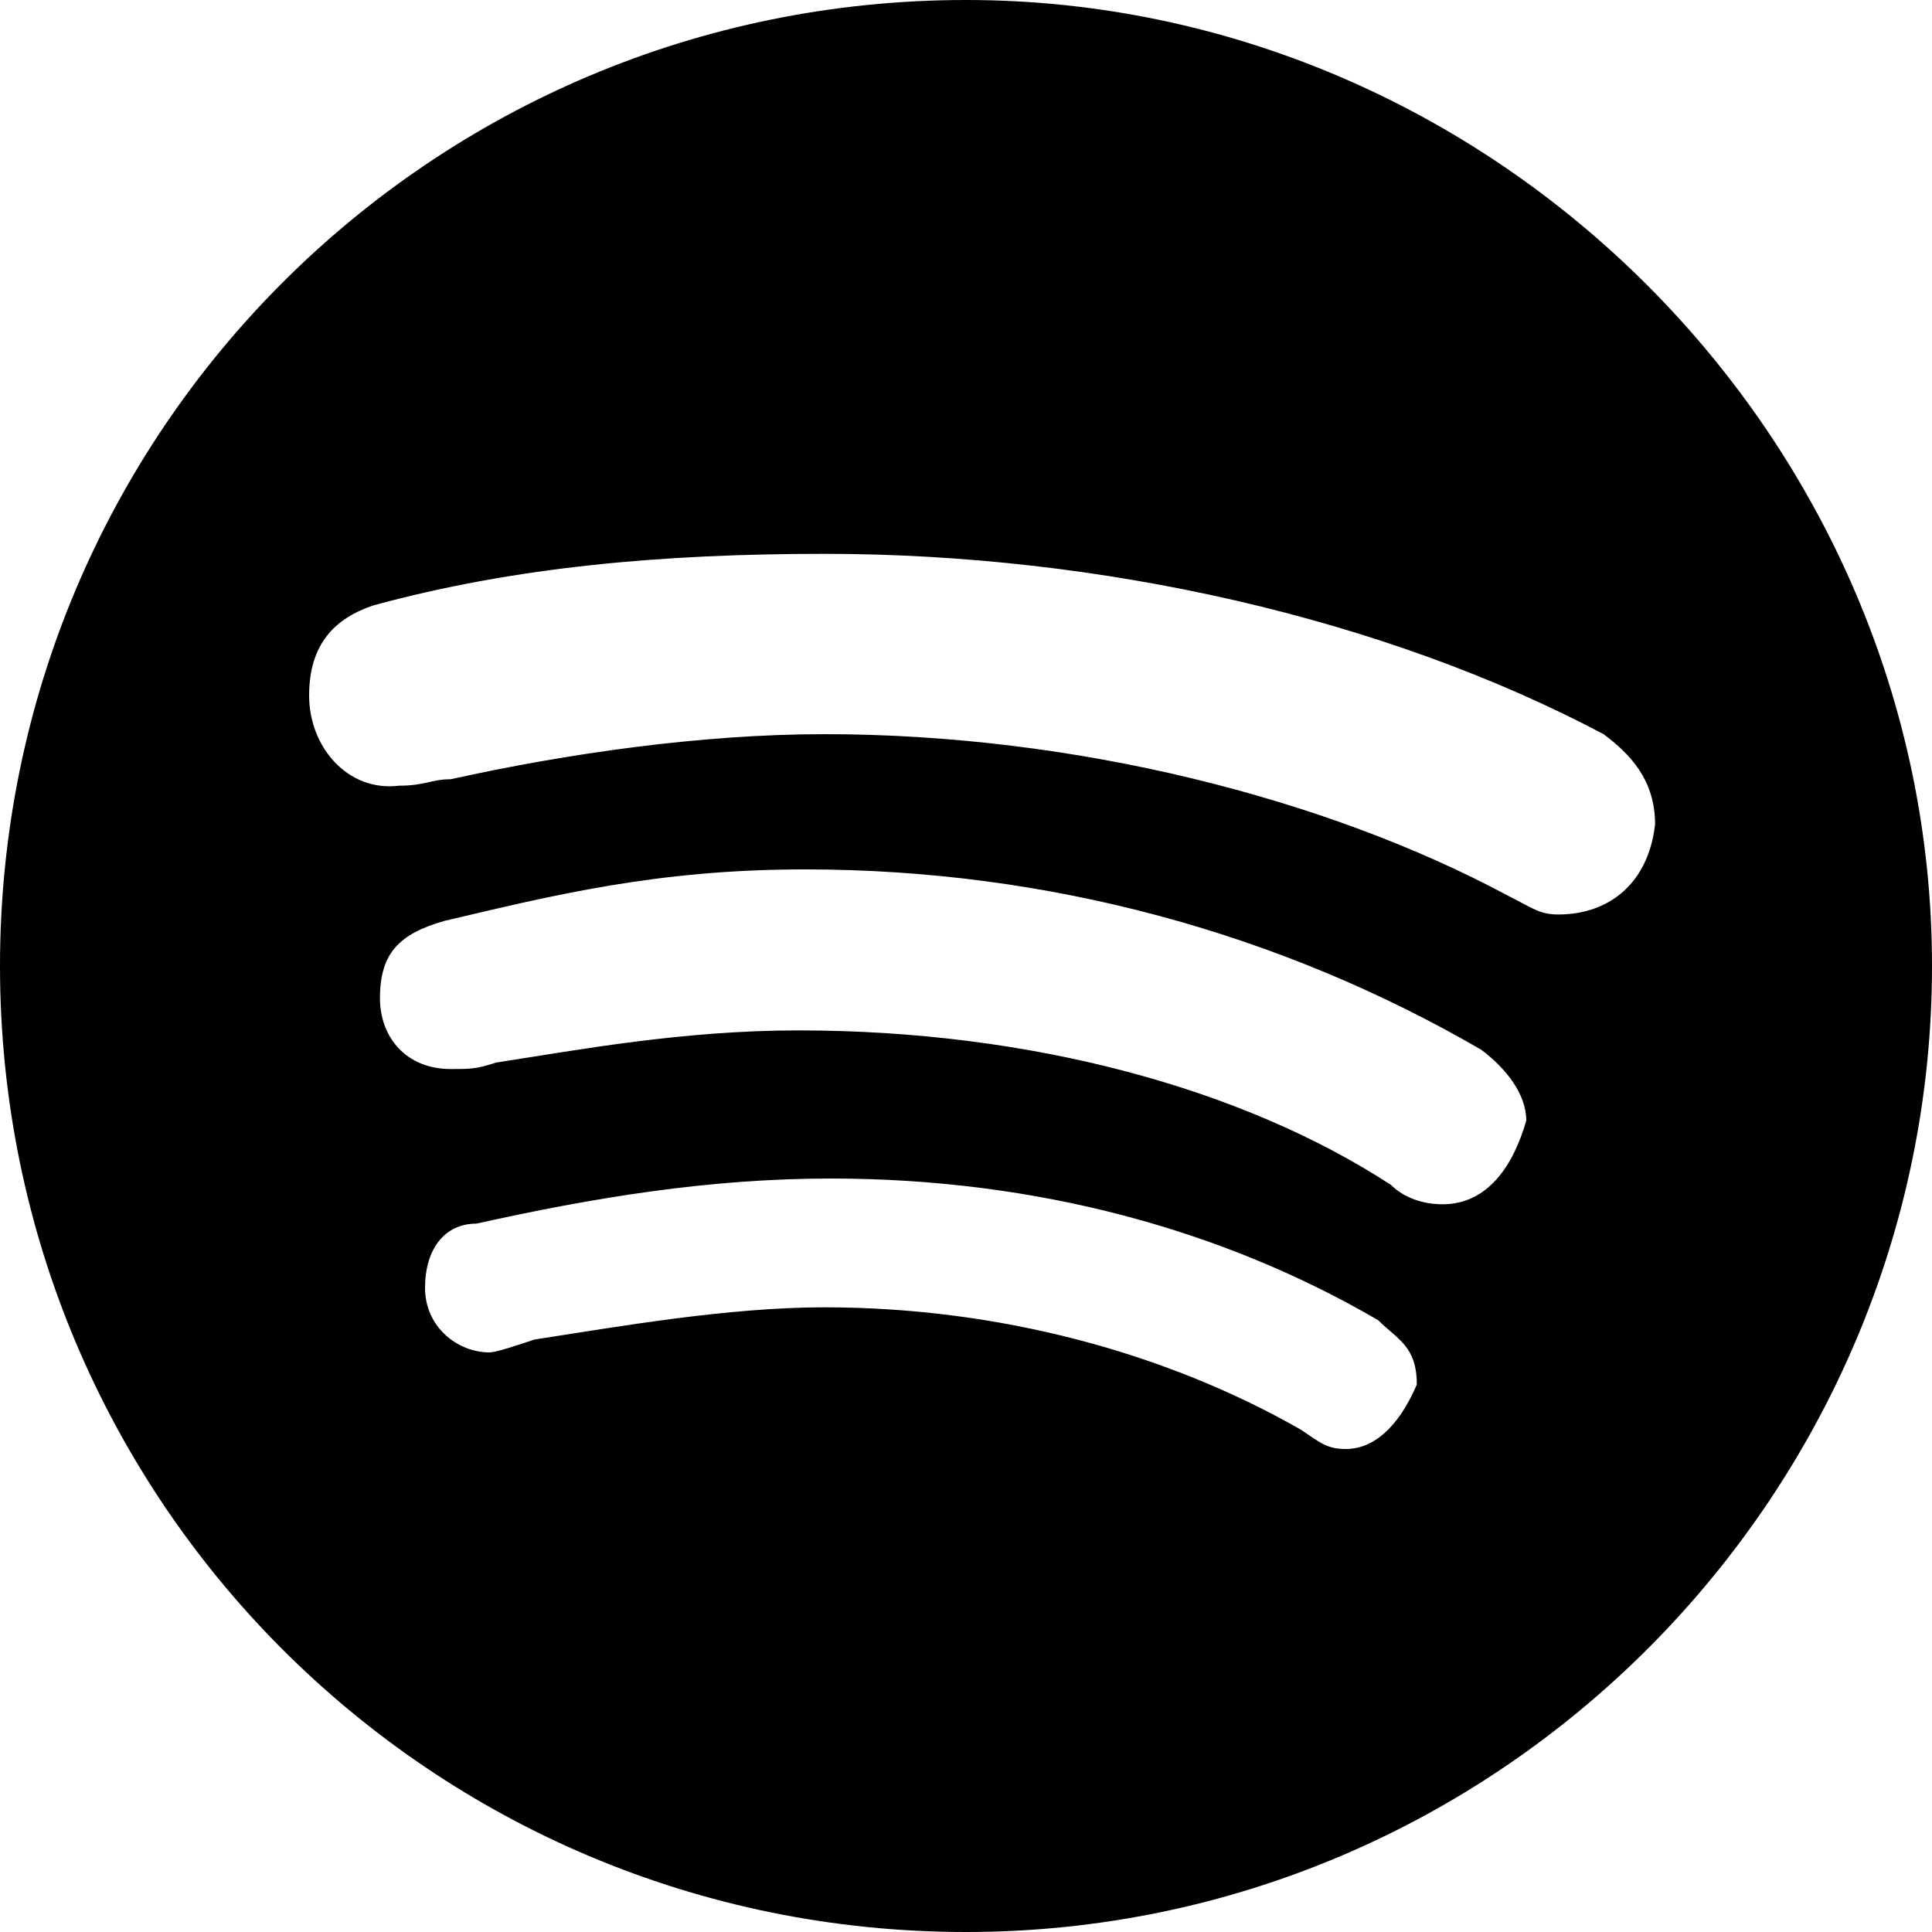
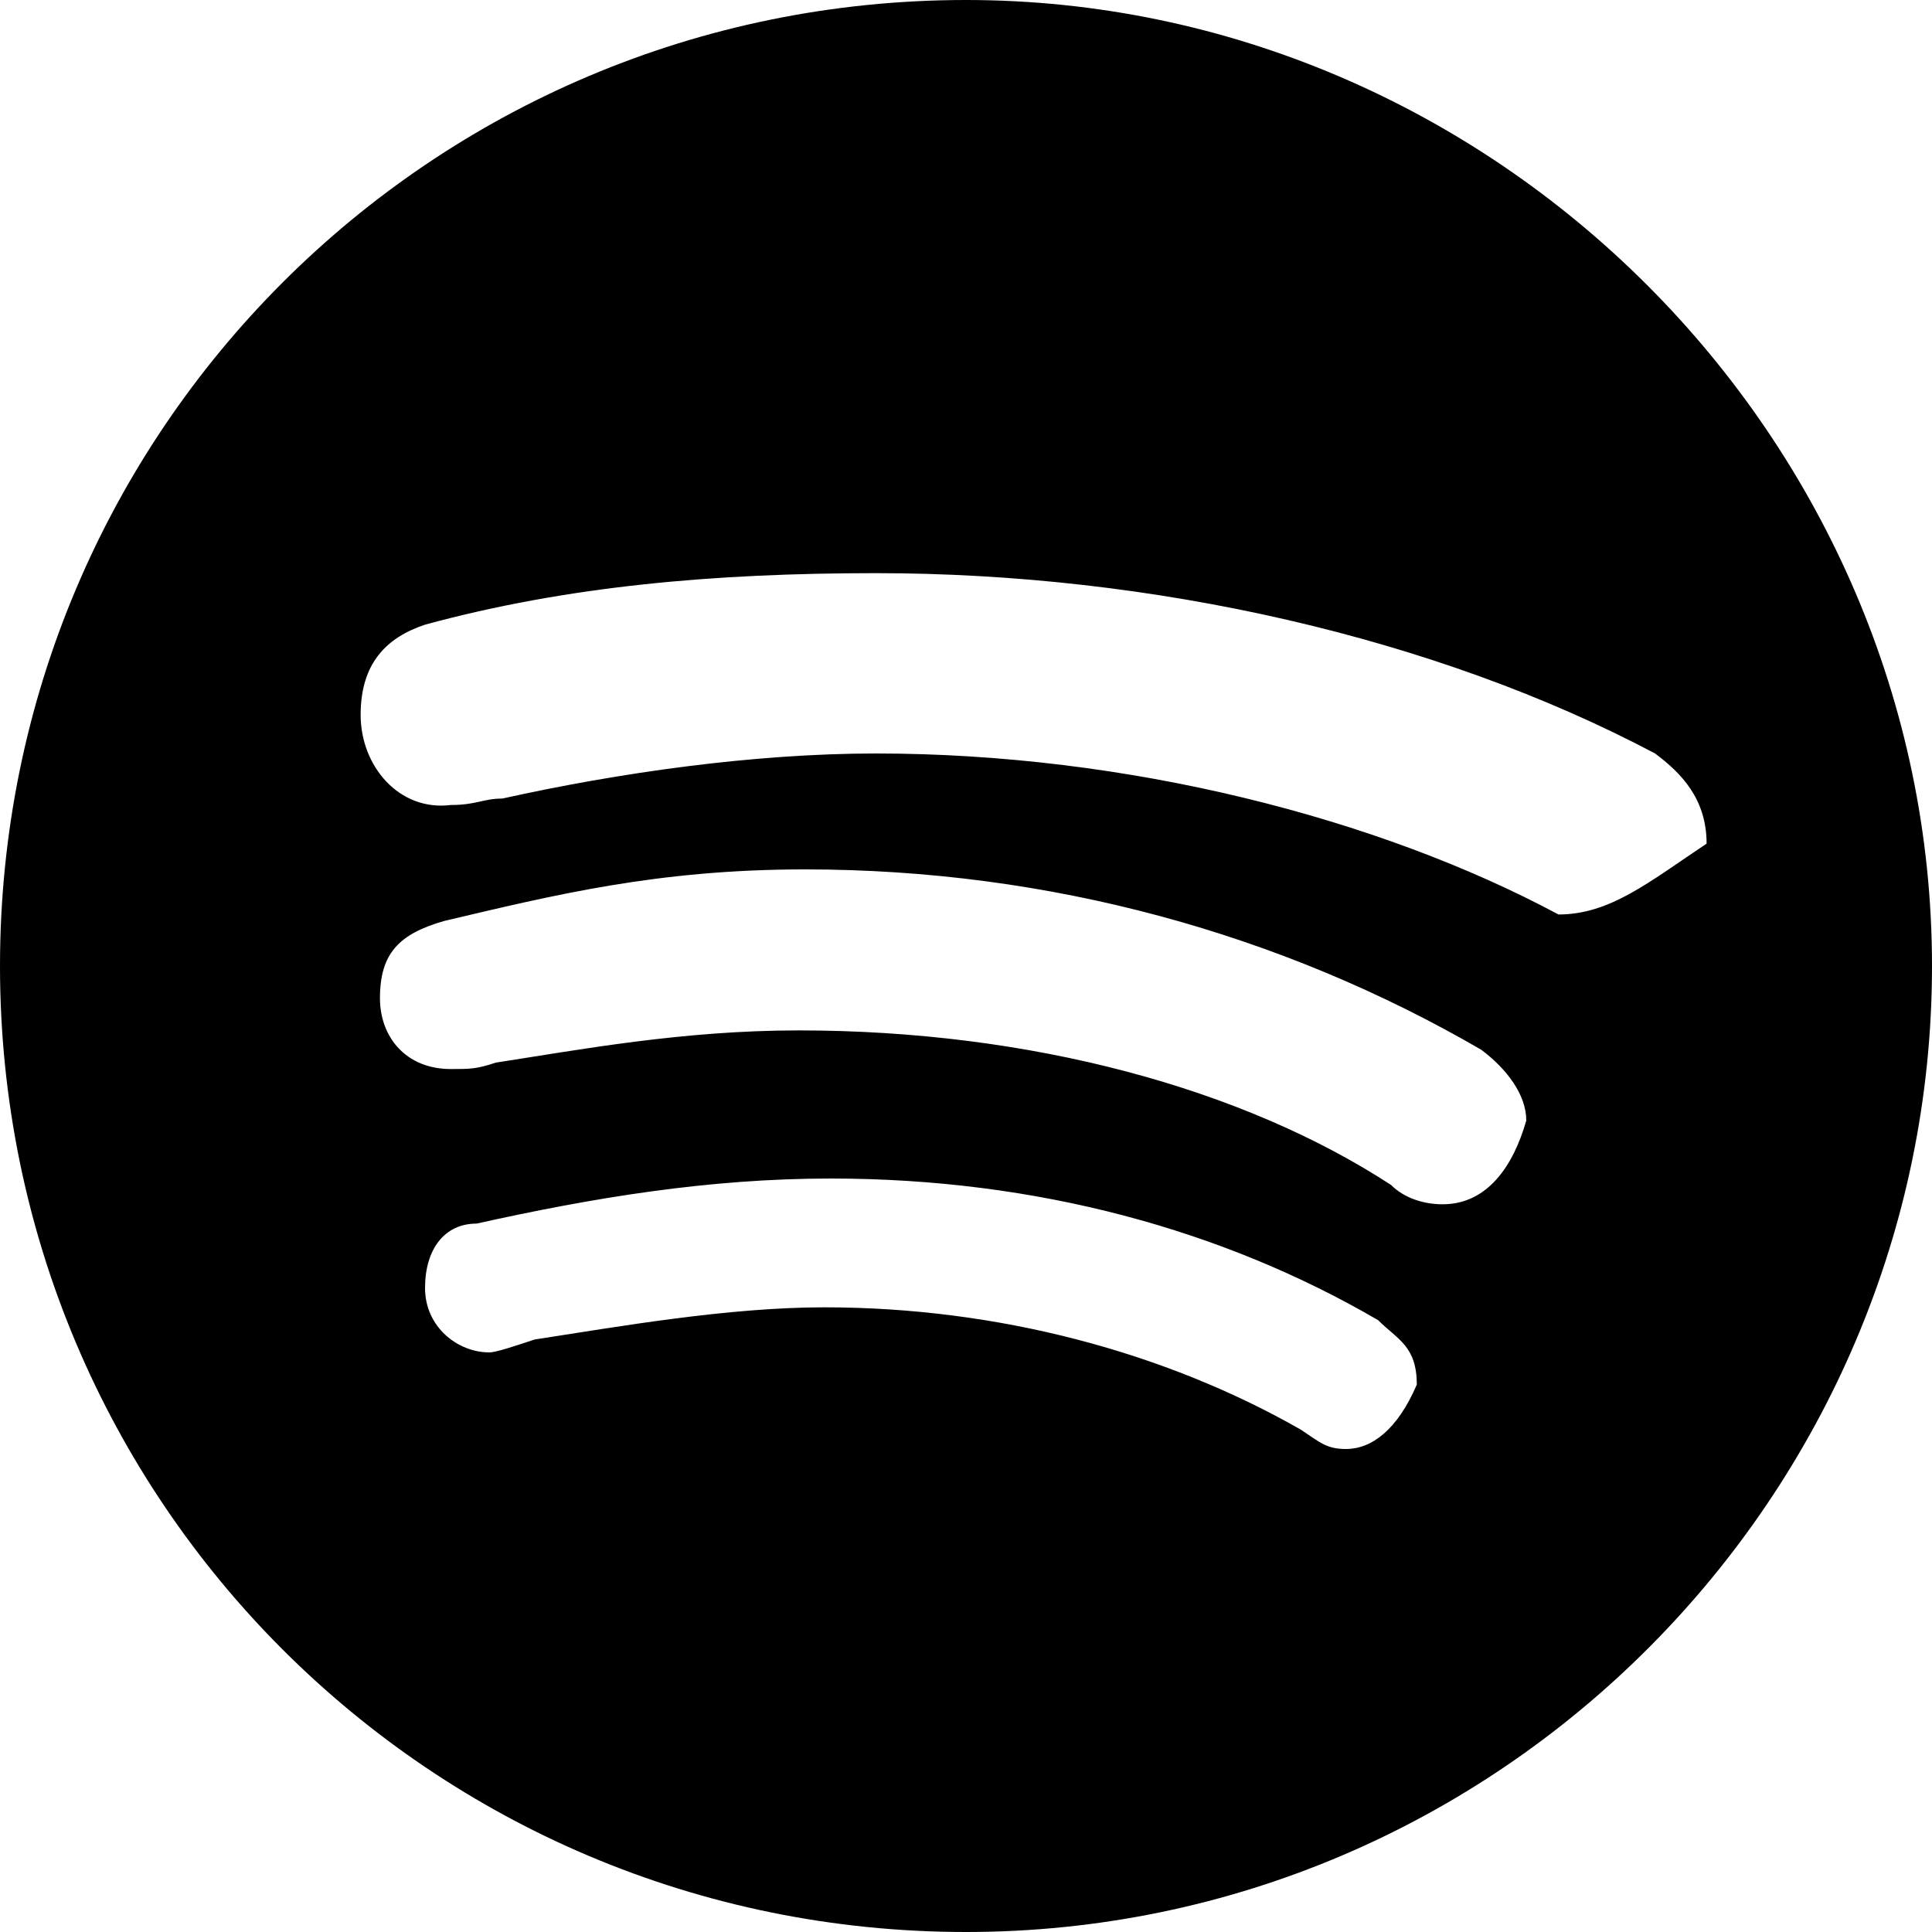
<svg xmlns="http://www.w3.org/2000/svg" version="1.1" id="Ebene_1" x="0px" y="0px" viewBox="0 0 30 30" style="enable-background:new 0 0 30 30;" xml:space="preserve">
-   <path d="M15,0C6.7,0,0,6.7,0,15s6.7,15,15,15s15-6.8,15-15S23.2,0,15,0z M20.9,22.5c-0.3,0-0.4-0.1-0.7-0.3 c-2.1-1.2-4.7-1.9-7.4-1.9c-1.5,0-3.2,0.3-4.5,0.5C8,20.9,7.7,21,7.6,21c-0.5,0-1-0.4-1-1s0.3-1,0.8-1c1.8-0.4,3.6-0.7,5.5-0.7 c3.2,0,6.1,0.8,8.5,2.2c0.3,0.3,0.6,0.4,0.6,1C21.7,22.2,21.3,22.5,20.9,22.5z M22.4,18.7c-0.3,0-0.6-0.1-0.8-0.3 C19.3,16.9,16,16,12.4,16c-1.8,0-3.4,0.3-4.7,0.5c-0.3,0.1-0.4,0.1-0.7,0.1c-0.7,0-1.1-0.5-1.1-1.1c0-0.7,0.3-1,1-1.2 c1.7-0.4,3.3-0.8,5.6-0.8c3.8,0,7.4,1,10.5,2.8c0.4,0.3,0.7,0.7,0.7,1.1C23.5,18.1,23.1,18.7,22.4,18.7z M24.2,14.2 c-0.3,0-0.4-0.1-0.8-0.3c-2.8-1.5-6.7-2.5-10.6-2.5c-1.9,0-4,0.3-5.8,0.7c-0.3,0-0.4,0.1-0.8,0.1c-0.8,0.1-1.4-0.6-1.4-1.4 s0.4-1.2,1-1.4c2.2-0.6,4.5-0.8,7-0.8c4.3,0,8.7,1,12.1,2.8c0.4,0.3,0.8,0.7,0.8,1.4C25.6,13.7,25,14.2,24.2,14.2z" />
+   <path d="M15,0C6.7,0,0,6.7,0,15s6.7,15,15,15s15-6.8,15-15S23.2,0,15,0z M20.9,22.5c-0.3,0-0.4-0.1-0.7-0.3 c-2.1-1.2-4.7-1.9-7.4-1.9c-1.5,0-3.2,0.3-4.5,0.5C8,20.9,7.7,21,7.6,21c-0.5,0-1-0.4-1-1s0.3-1,0.8-1c1.8-0.4,3.6-0.7,5.5-0.7 c3.2,0,6.1,0.8,8.5,2.2c0.3,0.3,0.6,0.4,0.6,1C21.7,22.2,21.3,22.5,20.9,22.5z M22.4,18.7c-0.3,0-0.6-0.1-0.8-0.3 C19.3,16.9,16,16,12.4,16c-1.8,0-3.4,0.3-4.7,0.5c-0.3,0.1-0.4,0.1-0.7,0.1c-0.7,0-1.1-0.5-1.1-1.1c0-0.7,0.3-1,1-1.2 c1.7-0.4,3.3-0.8,5.6-0.8c3.8,0,7.4,1,10.5,2.8c0.4,0.3,0.7,0.7,0.7,1.1C23.5,18.1,23.1,18.7,22.4,18.7z M24.2,14.2 c-2.8-1.5-6.7-2.5-10.6-2.5c-1.9,0-4,0.3-5.8,0.7c-0.3,0-0.4,0.1-0.8,0.1c-0.8,0.1-1.4-0.6-1.4-1.4 s0.4-1.2,1-1.4c2.2-0.6,4.5-0.8,7-0.8c4.3,0,8.7,1,12.1,2.8c0.4,0.3,0.8,0.7,0.8,1.4C25.6,13.7,25,14.2,24.2,14.2z" />
</svg>